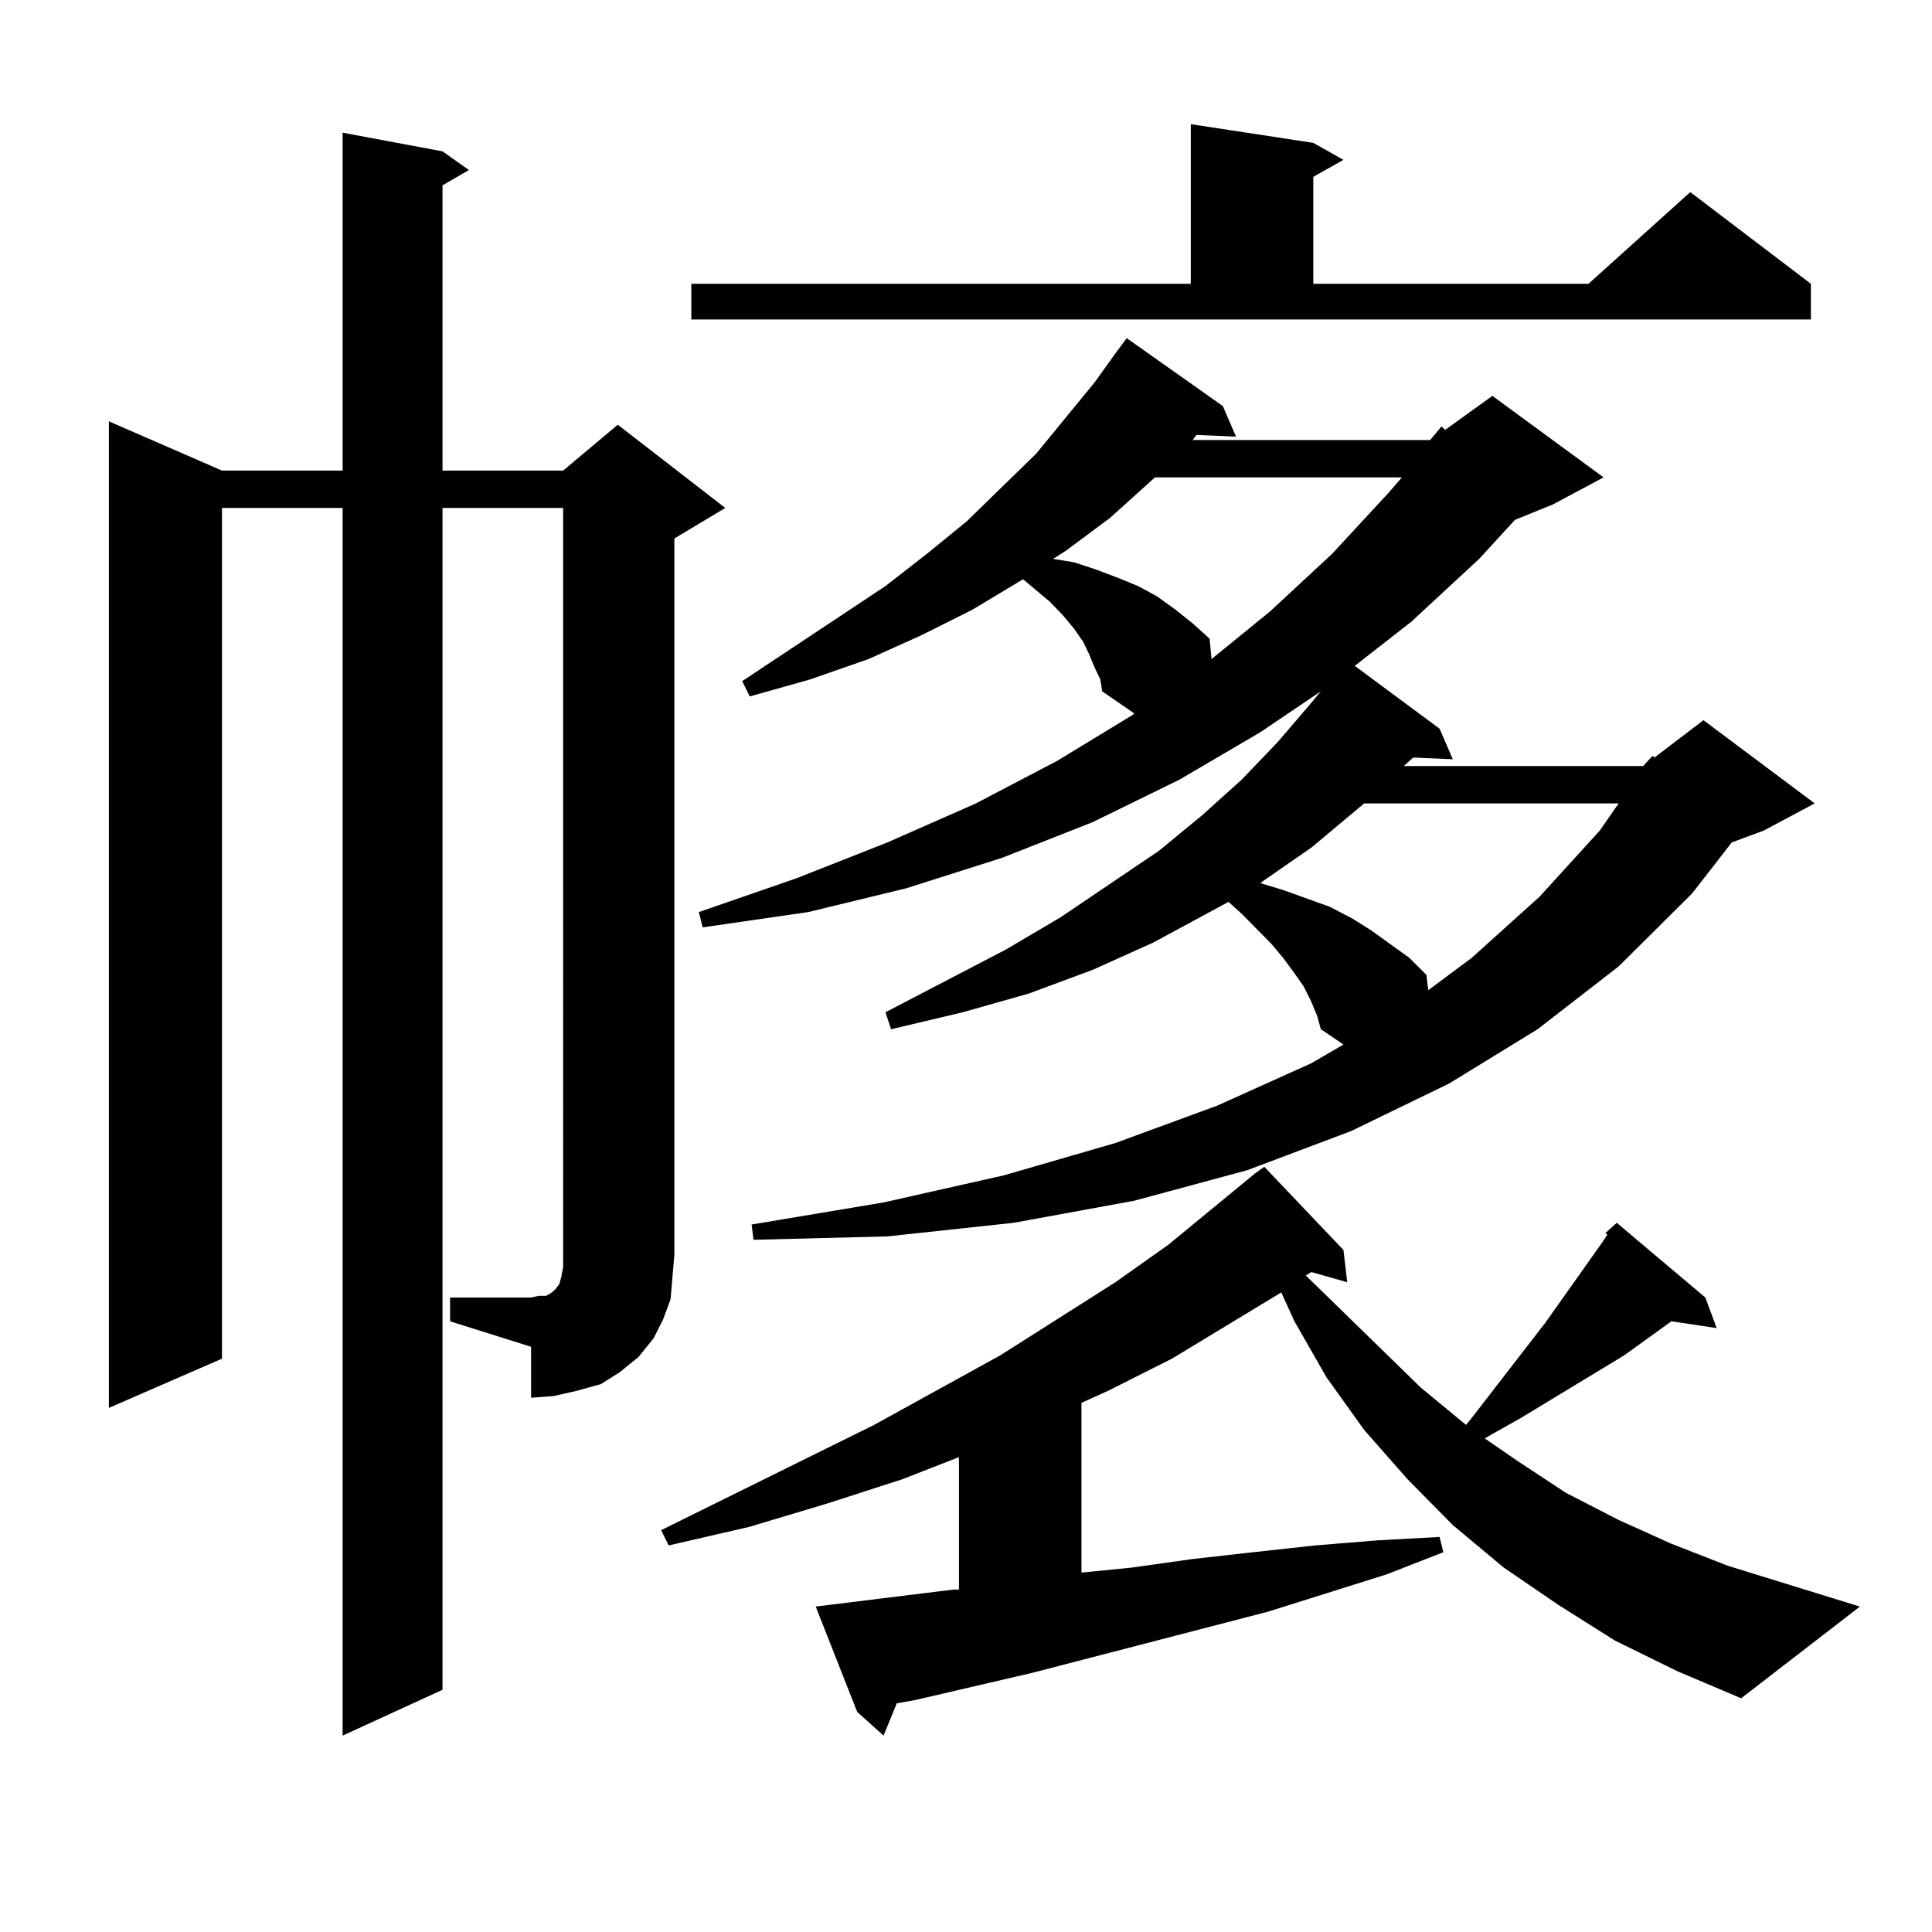
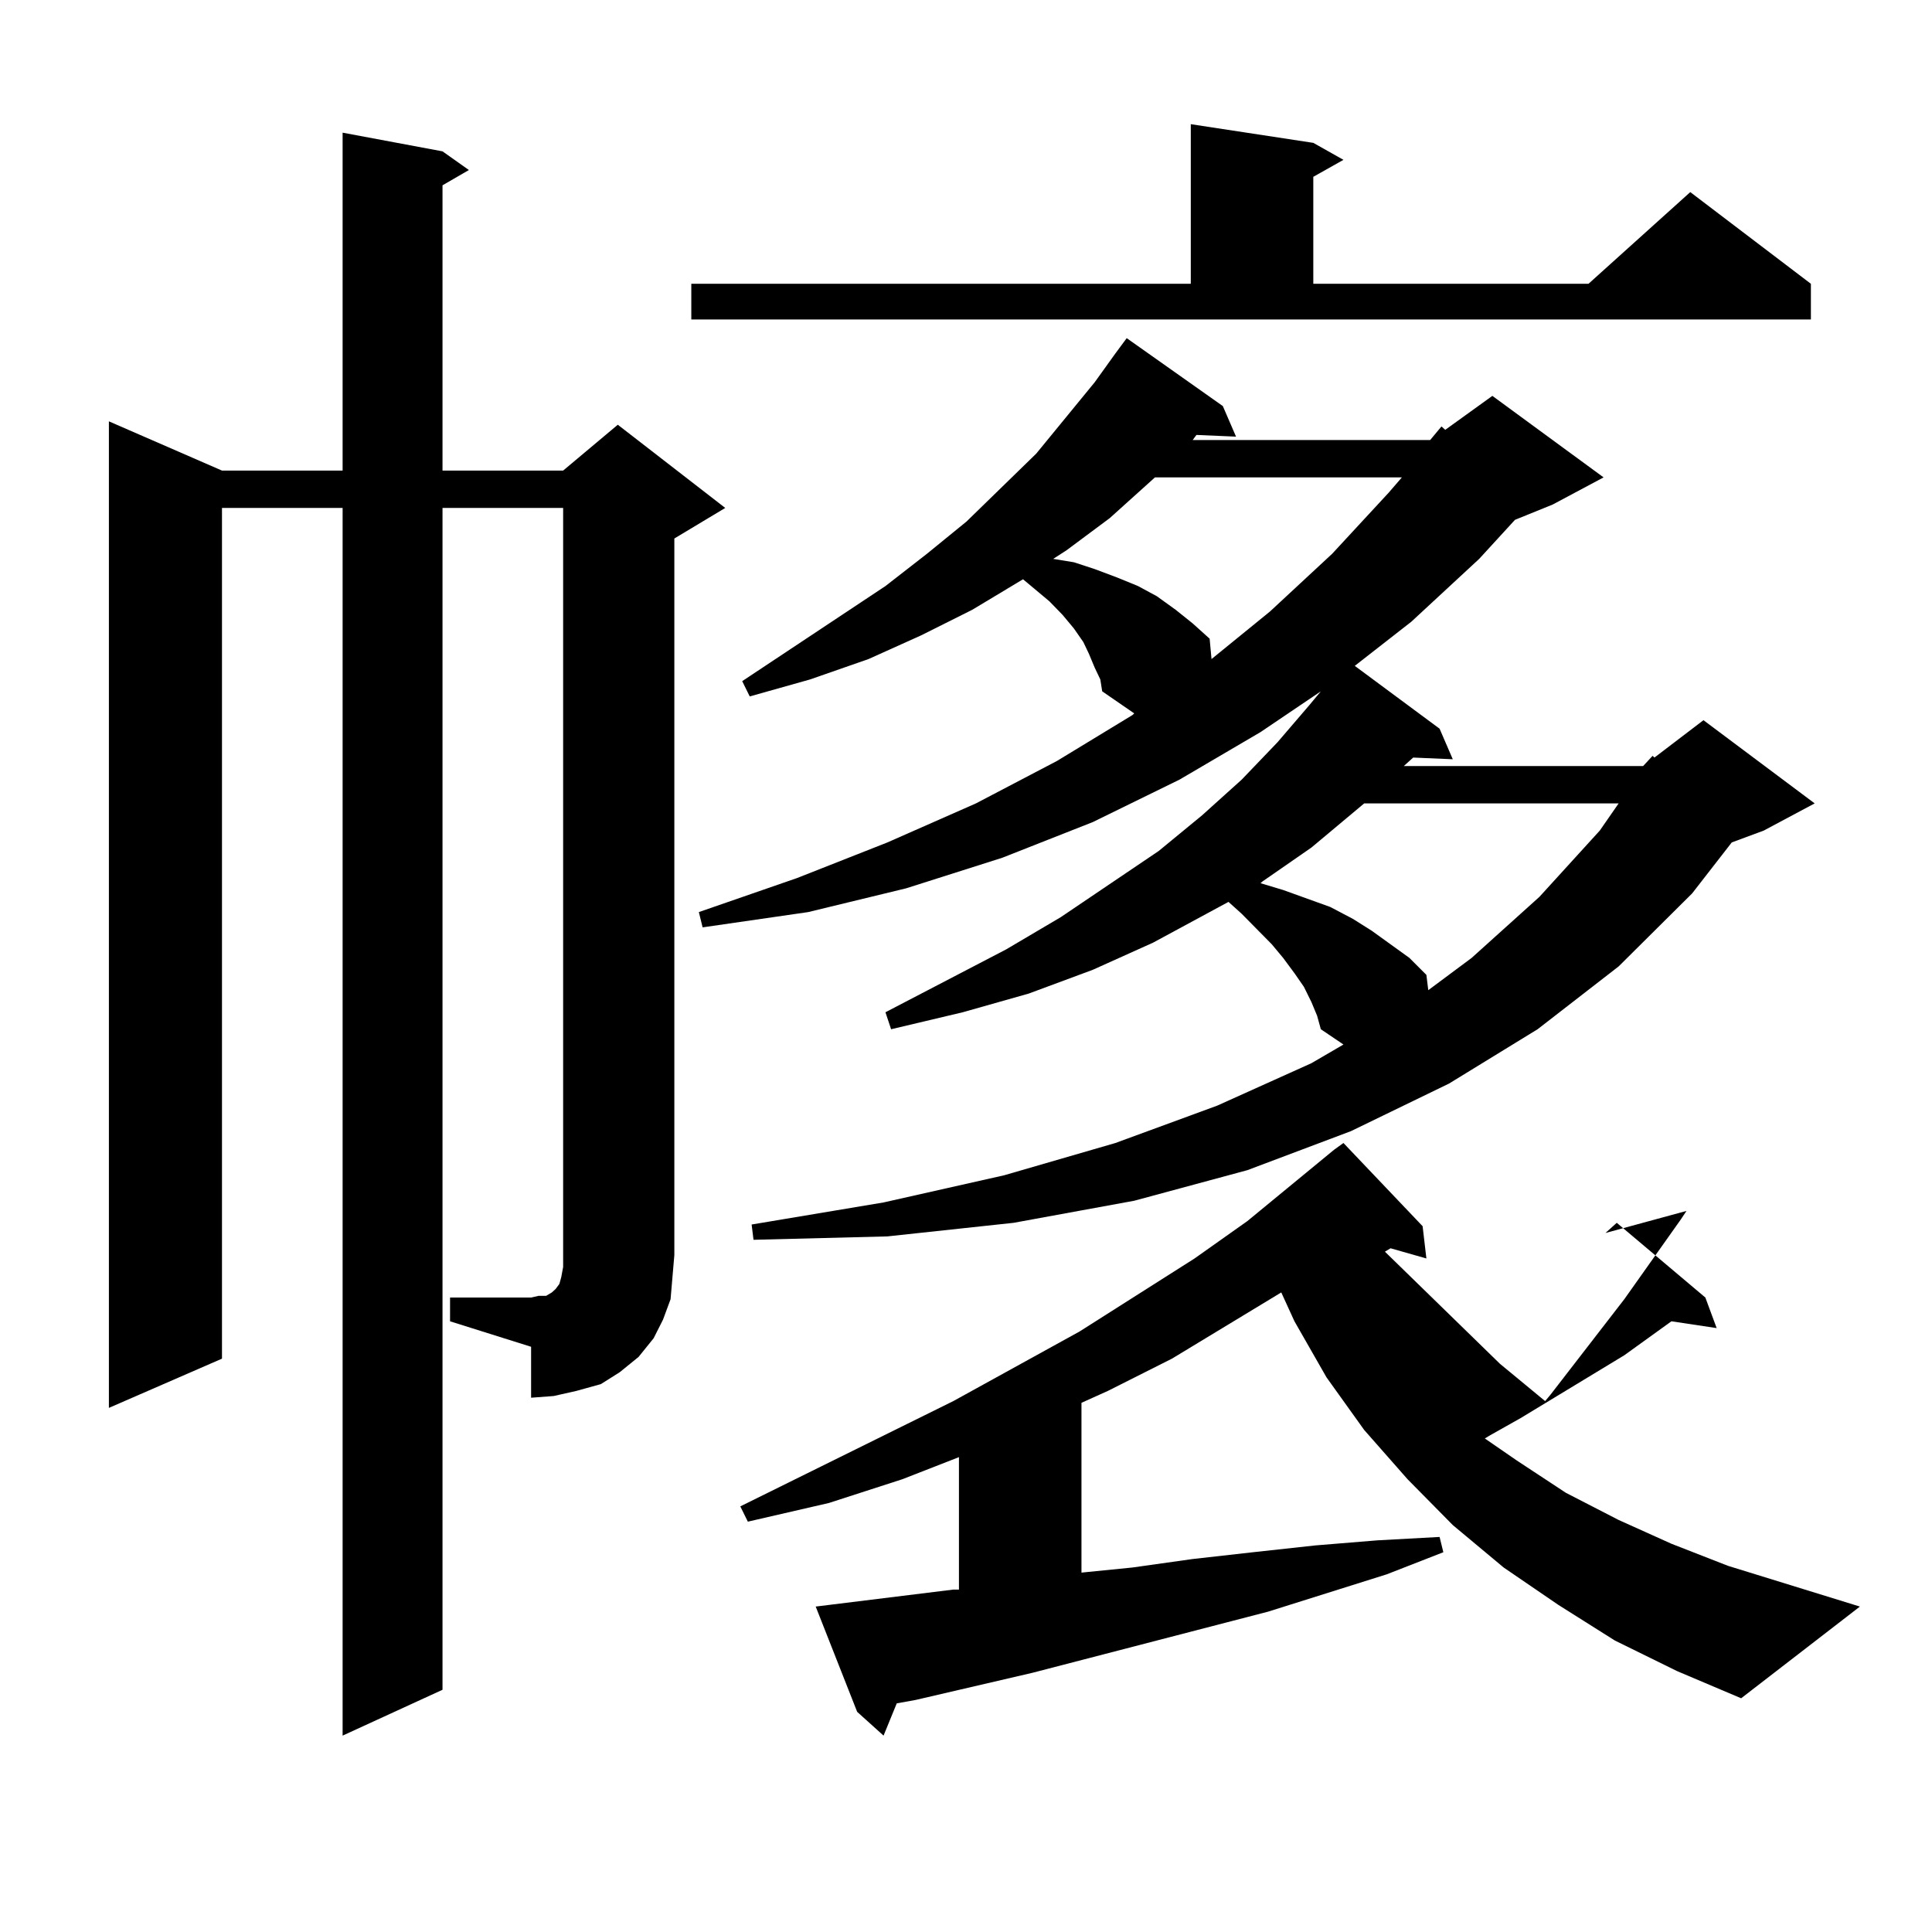
<svg xmlns="http://www.w3.org/2000/svg" version="1.1" id="图层_1" x="0px" y="0px" width="1000px" height="1000px" viewBox="0 0 1000 1000" enable-background="new 0 0 1000 1000" xml:space="preserve">
-   <path d="M232.945,671.598h41.95l3.902-0.879h3.902l2.927-1.758l1.951-1.758l1.951-2.637l0.976-3.516l0.976-5.273V262.906h-62.438  v611.719l-51.706,23.73V262.906h-62.438v440.332l-58.535,25.488V218.082l58.535,25.488h62.438V68.668l51.706,9.668l13.658,9.668  l-13.658,7.91V243.57h62.438l28.292-23.73l55.608,43.066l-26.341,15.82v370.898l-0.976,11.426l-0.976,11.426l-3.902,10.547  l-4.878,9.668l-7.805,9.668l-9.756,7.91l-9.756,6.152l-12.683,3.516l-11.707,2.637l-11.707,0.879v-26.367l-41.95-13.184V671.598z   M830.979,638.199l3.902-3.516l1.951-1.758l45.853,38.672l5.854,15.82l-23.414-3.516l-24.39,17.578L787.078,734l-15.609,8.789  l-2.927,1.758l16.585,11.426l25.365,16.699l27.316,14.063l27.316,12.305l29.268,11.426l68.291,21.094l-61.462,47.461l-33.17-14.063  l-32.194-15.82L806.59,830.68l-28.292-19.336l-26.341-21.973l-23.414-23.73l-22.438-25.488l-19.512-27.246l-16.585-29.004  l-6.829-14.941l-56.584,34.277l-33.17,16.699l-13.658,6.152v87.891l26.341-2.637l31.219-4.395l31.219-3.516l32.194-3.516  l32.194-2.637l32.194-1.758l1.951,7.91l-29.268,11.426l-61.462,19.336l-121.948,31.641l-60.486,14.063l-9.756,1.758l-6.829,16.699  l-13.658-12.305l-21.463-54.492l71.218-8.789h2.927v-68.555l-29.268,11.426l-38.048,12.305l-40.975,12.305l-41.95,9.668l-3.902-7.91  l110.241-54.492l65.364-36.035l59.511-37.793l27.316-19.336l44.877-36.914l4.878-3.516l40.975,43.066l1.951,16.699l-18.536-5.273  l-2.927,1.758l59.511,58.008l23.414,19.336l2.927-3.516l38.048-49.219l29.268-41.309l2.927-4.395L830.979,638.199z M357.82,146.891  h258.53V64.273l63.413,9.668l15.609,8.789l-15.609,8.789v55.371h142.436l52.682-47.461l62.438,47.461v18.457H357.82V146.891z   M850.491,396.5l4.878-5.273l0.976,0.879l25.365-19.336l57.56,43.066l-26.341,14.063l-16.585,6.152l-20.487,26.367l-38.048,37.793  l-41.95,32.52l-45.853,28.125l-50.73,24.609l-53.657,20.215l-58.535,15.82l-62.438,11.426l-65.364,7.031l-69.267,1.758l-0.976-7.91  l68.291-11.426l62.438-14.063l57.56-16.699l52.682-19.336l48.779-21.973l16.585-9.668l-11.707-7.91l-1.951-7.031l-2.927-7.031  l-3.902-7.91l-4.878-7.031l-5.854-7.91l-5.854-7.031l-15.609-15.82l-6.829-6.152l-39.023,21.094l-31.219,14.063l-33.17,12.305  l-34.146,9.668l-37.072,8.789l-2.927-8.789l62.438-32.52l28.292-16.699l50.73-34.277l22.438-18.457l20.487-18.457l18.536-19.336  l16.585-19.336l5.854-7.031l-31.219,21.094l-41.95,24.609l-44.877,21.973l-46.828,18.457l-49.755,15.82l-50.73,12.305l-54.633,7.91  l-1.951-7.91l50.73-17.578l46.828-18.457l45.853-20.215l41.95-21.973l39.023-23.73l0.976-0.879l-16.585-11.426l-0.976-6.152  l-2.927-6.152l-2.927-7.031l-2.927-6.152l-4.878-7.031l-5.854-7.031l-6.829-7.031l-13.658-11.426l-26.341,15.82l-26.341,13.184  l-27.316,12.305l-30.243,10.547l-31.219,8.789l-3.902-7.91l74.145-49.219l21.463-16.699l20.487-16.699l36.097-35.156l30.243-36.914  l10.731-14.941l5.854-7.91l49.755,35.156l6.829,15.82l-20.487-0.879l-1.951,2.637H740.25l5.854-7.031l1.951,1.758l24.39-17.578  l57.56,42.188l-26.341,14.063l-19.512,7.91l-18.536,20.215l-35.121,32.52l-29.268,22.852l43.901,32.52l6.829,15.82l-20.487-0.879  l-4.878,4.395H850.491z M597.814,247.086L574.4,268.18l-22.438,16.699l-6.829,4.395l10.731,1.758l10.731,3.516l11.707,4.395  l10.731,4.395l9.756,5.273l9.756,7.031l8.78,7.031l8.78,7.91l0.976,10.547l30.243-24.609l32.194-29.883l29.268-31.641l6.829-7.91  H597.814z M706.104,415.836l-27.316,22.852l-25.365,17.578l-0.976,0.879l11.707,3.516l24.39,8.789l11.707,6.152l9.756,6.152  l9.756,7.031l9.756,7.031l8.78,8.789l0.976,7.91l22.438-16.699l35.121-31.641l31.219-34.277l9.756-14.063H706.104z" />
+   <path d="M232.945,671.598h41.95l3.902-0.879h3.902l2.927-1.758l1.951-1.758l1.951-2.637l0.976-3.516l0.976-5.273V262.906h-62.438  v611.719l-51.706,23.73V262.906h-62.438v440.332l-58.535,25.488V218.082l58.535,25.488h62.438V68.668l51.706,9.668l13.658,9.668  l-13.658,7.91V243.57h62.438l28.292-23.73l55.608,43.066l-26.341,15.82v370.898l-0.976,11.426l-0.976,11.426l-3.902,10.547  l-4.878,9.668l-7.805,9.668l-9.756,7.91l-9.756,6.152l-12.683,3.516l-11.707,2.637l-11.707,0.879v-26.367l-41.95-13.184V671.598z   M830.979,638.199l3.902-3.516l1.951-1.758l45.853,38.672l5.854,15.82l-23.414-3.516l-24.39,17.578L787.078,734l-15.609,8.789  l-2.927,1.758l16.585,11.426l25.365,16.699l27.316,14.063l27.316,12.305l29.268,11.426l68.291,21.094l-61.462,47.461l-33.17-14.063  l-32.194-15.82L806.59,830.68l-28.292-19.336l-26.341-21.973l-23.414-23.73l-22.438-25.488l-19.512-27.246l-16.585-29.004  l-6.829-14.941l-56.584,34.277l-33.17,16.699l-13.658,6.152v87.891l26.341-2.637l31.219-4.395l31.219-3.516l32.194-3.516  l32.194-2.637l32.194-1.758l1.951,7.91l-29.268,11.426l-61.462,19.336l-121.948,31.641l-60.486,14.063l-9.756,1.758l-6.829,16.699  l-13.658-12.305l-21.463-54.492l71.218-8.789h2.927v-68.555l-29.268,11.426l-38.048,12.305l-41.95,9.668l-3.902-7.91  l110.241-54.492l65.364-36.035l59.511-37.793l27.316-19.336l44.877-36.914l4.878-3.516l40.975,43.066l1.951,16.699l-18.536-5.273  l-2.927,1.758l59.511,58.008l23.414,19.336l2.927-3.516l38.048-49.219l29.268-41.309l2.927-4.395L830.979,638.199z M357.82,146.891  h258.53V64.273l63.413,9.668l15.609,8.789l-15.609,8.789v55.371h142.436l52.682-47.461l62.438,47.461v18.457H357.82V146.891z   M850.491,396.5l4.878-5.273l0.976,0.879l25.365-19.336l57.56,43.066l-26.341,14.063l-16.585,6.152l-20.487,26.367l-38.048,37.793  l-41.95,32.52l-45.853,28.125l-50.73,24.609l-53.657,20.215l-58.535,15.82l-62.438,11.426l-65.364,7.031l-69.267,1.758l-0.976-7.91  l68.291-11.426l62.438-14.063l57.56-16.699l52.682-19.336l48.779-21.973l16.585-9.668l-11.707-7.91l-1.951-7.031l-2.927-7.031  l-3.902-7.91l-4.878-7.031l-5.854-7.91l-5.854-7.031l-15.609-15.82l-6.829-6.152l-39.023,21.094l-31.219,14.063l-33.17,12.305  l-34.146,9.668l-37.072,8.789l-2.927-8.789l62.438-32.52l28.292-16.699l50.73-34.277l22.438-18.457l20.487-18.457l18.536-19.336  l16.585-19.336l5.854-7.031l-31.219,21.094l-41.95,24.609l-44.877,21.973l-46.828,18.457l-49.755,15.82l-50.73,12.305l-54.633,7.91  l-1.951-7.91l50.73-17.578l46.828-18.457l45.853-20.215l41.95-21.973l39.023-23.73l0.976-0.879l-16.585-11.426l-0.976-6.152  l-2.927-6.152l-2.927-7.031l-2.927-6.152l-4.878-7.031l-5.854-7.031l-6.829-7.031l-13.658-11.426l-26.341,15.82l-26.341,13.184  l-27.316,12.305l-30.243,10.547l-31.219,8.789l-3.902-7.91l74.145-49.219l21.463-16.699l20.487-16.699l36.097-35.156l30.243-36.914  l10.731-14.941l5.854-7.91l49.755,35.156l6.829,15.82l-20.487-0.879l-1.951,2.637H740.25l5.854-7.031l1.951,1.758l24.39-17.578  l57.56,42.188l-26.341,14.063l-19.512,7.91l-18.536,20.215l-35.121,32.52l-29.268,22.852l43.901,32.52l6.829,15.82l-20.487-0.879  l-4.878,4.395H850.491z M597.814,247.086L574.4,268.18l-22.438,16.699l-6.829,4.395l10.731,1.758l10.731,3.516l11.707,4.395  l10.731,4.395l9.756,5.273l9.756,7.031l8.78,7.031l8.78,7.91l0.976,10.547l30.243-24.609l32.194-29.883l29.268-31.641l6.829-7.91  H597.814z M706.104,415.836l-27.316,22.852l-25.365,17.578l-0.976,0.879l11.707,3.516l24.39,8.789l11.707,6.152l9.756,6.152  l9.756,7.031l9.756,7.031l8.78,8.789l0.976,7.91l22.438-16.699l35.121-31.641l31.219-34.277l9.756-14.063H706.104z" />
</svg>